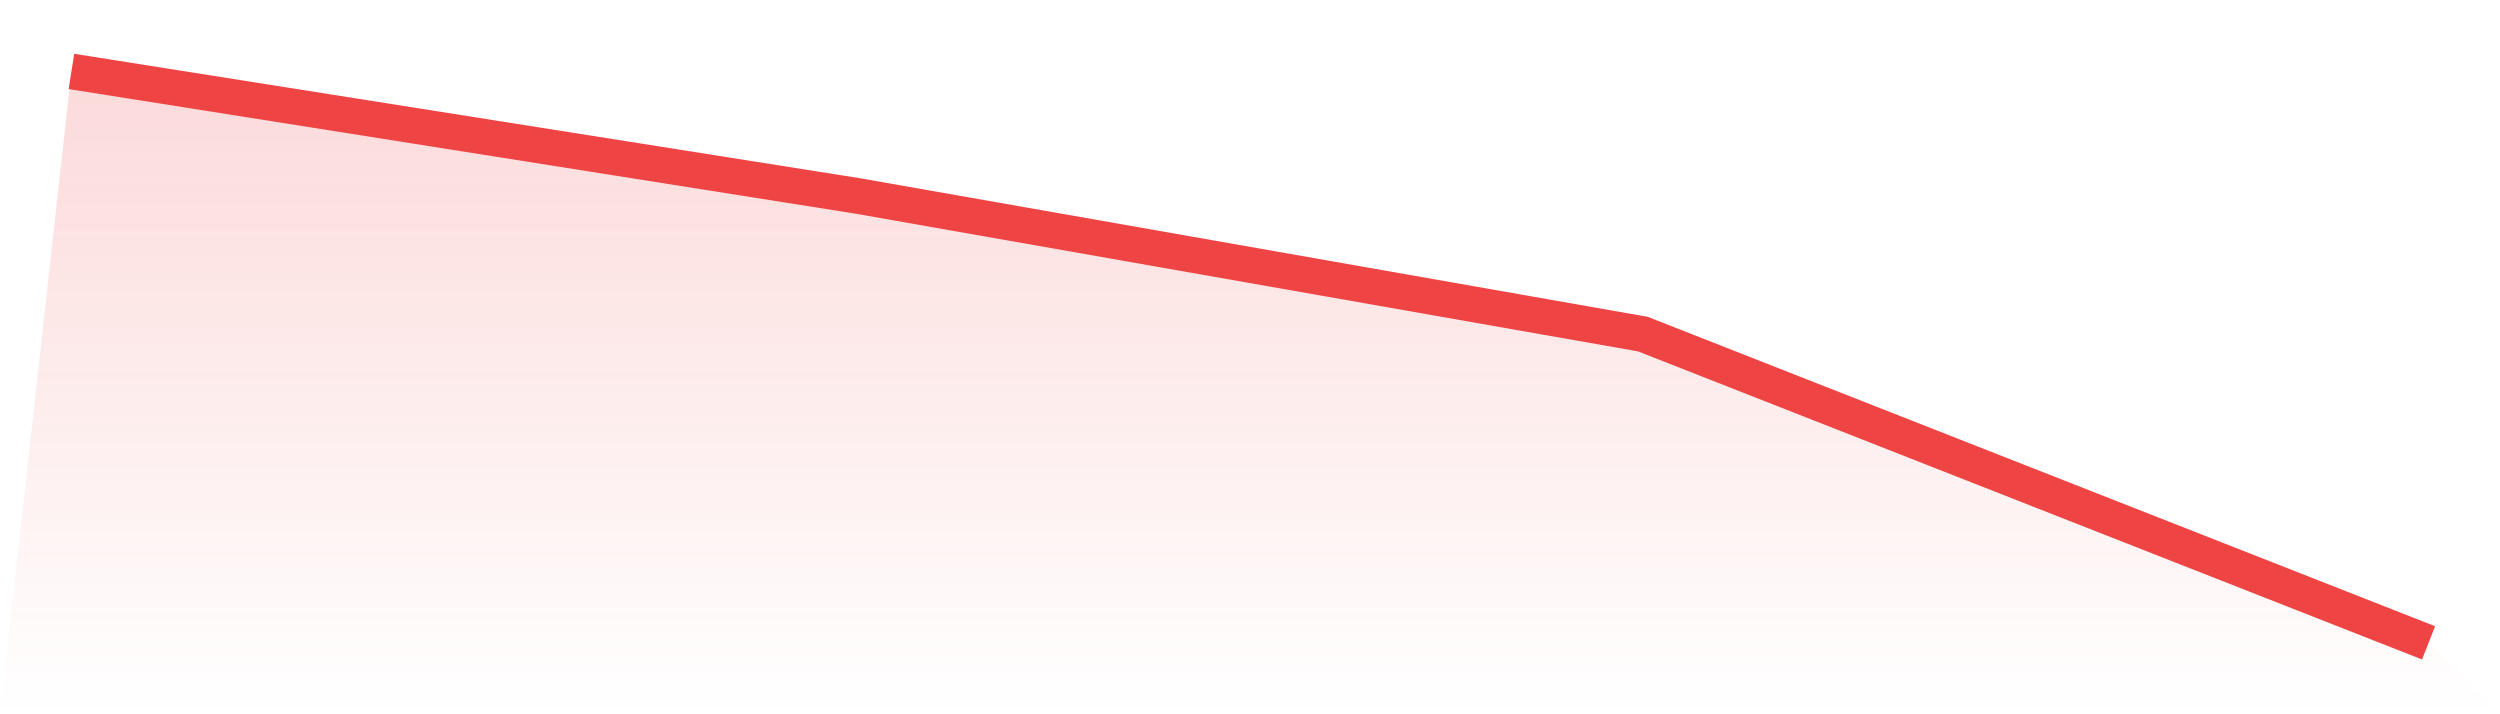
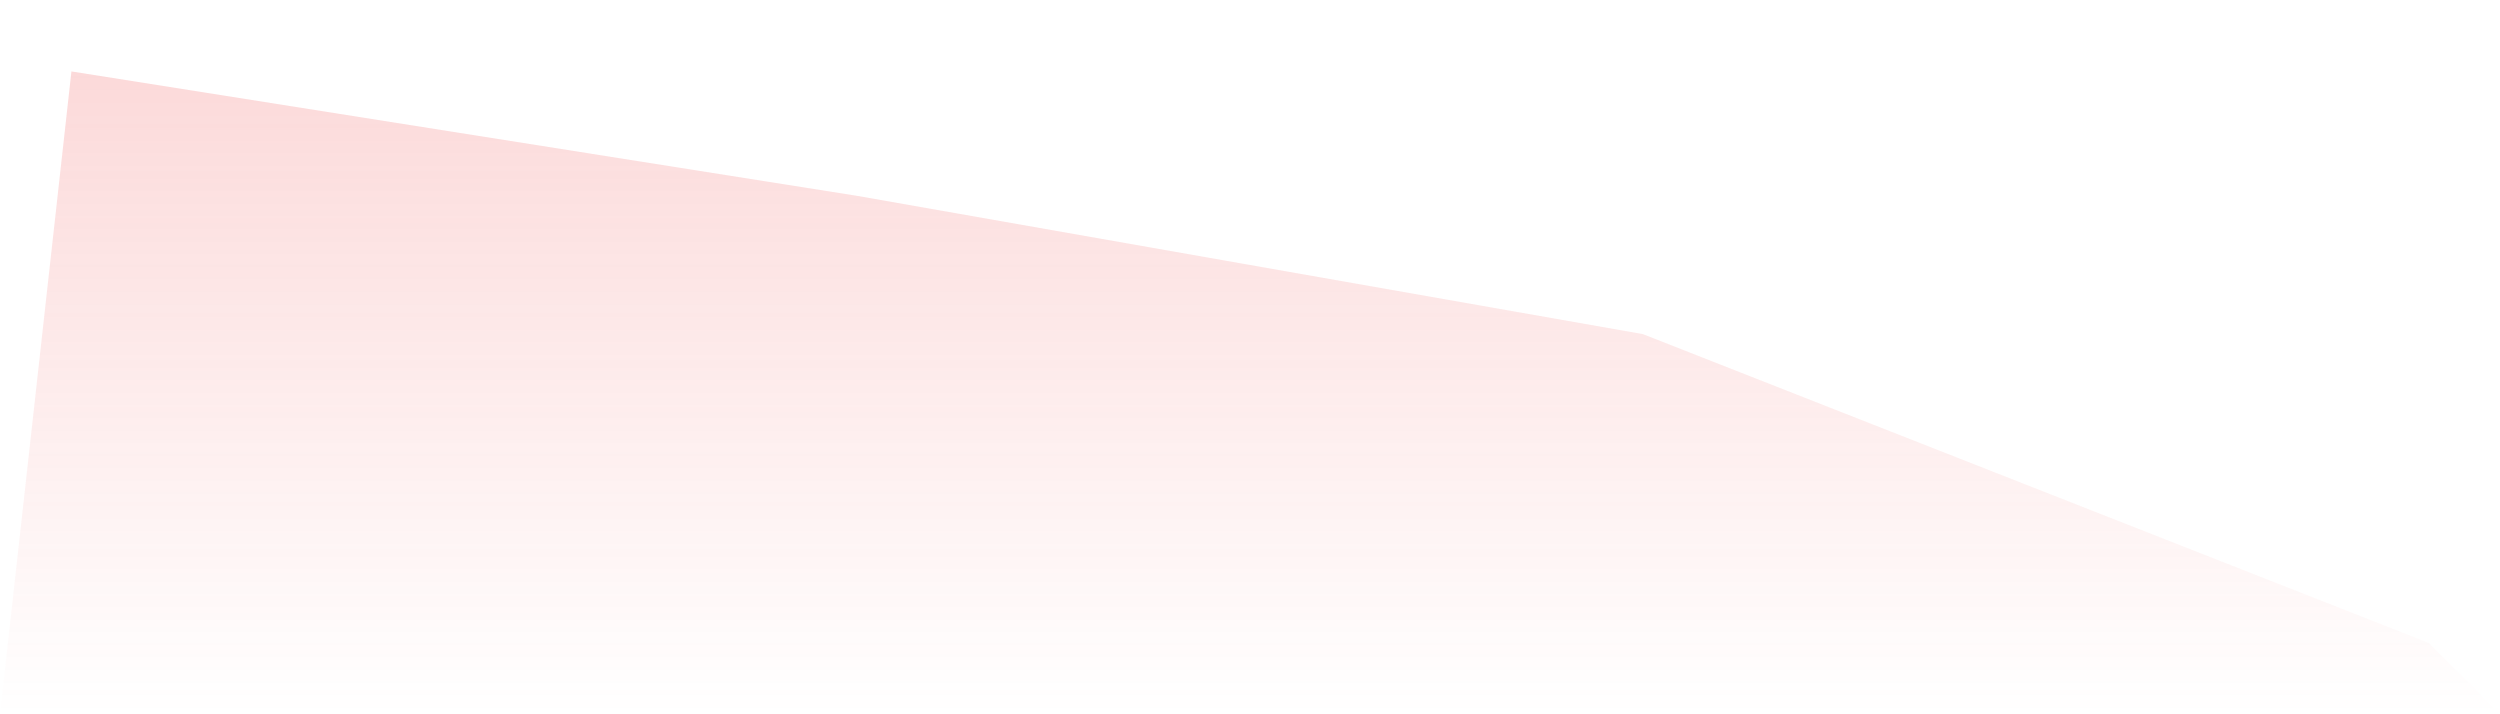
<svg xmlns="http://www.w3.org/2000/svg" viewBox="0 0 140 40">
  <defs>
    <linearGradient id="gradient" x1="0" x2="0" y1="0" y2="1">
      <stop offset="0%" stop-color="#ef4444" stop-opacity="0.2" />
      <stop offset="100%" stop-color="#ef4444" stop-opacity="0" />
    </linearGradient>
  </defs>
  <path d="M4,4 L4,4 L48,10.968 L92,18.71 L136,36 L140,40 L0,40 z" fill="url(#gradient)" />
-   <path d="M4,4 L4,4 L48,10.968 L92,18.71 L136,36" fill="none" stroke="#ef4444" stroke-width="2" />
</svg>